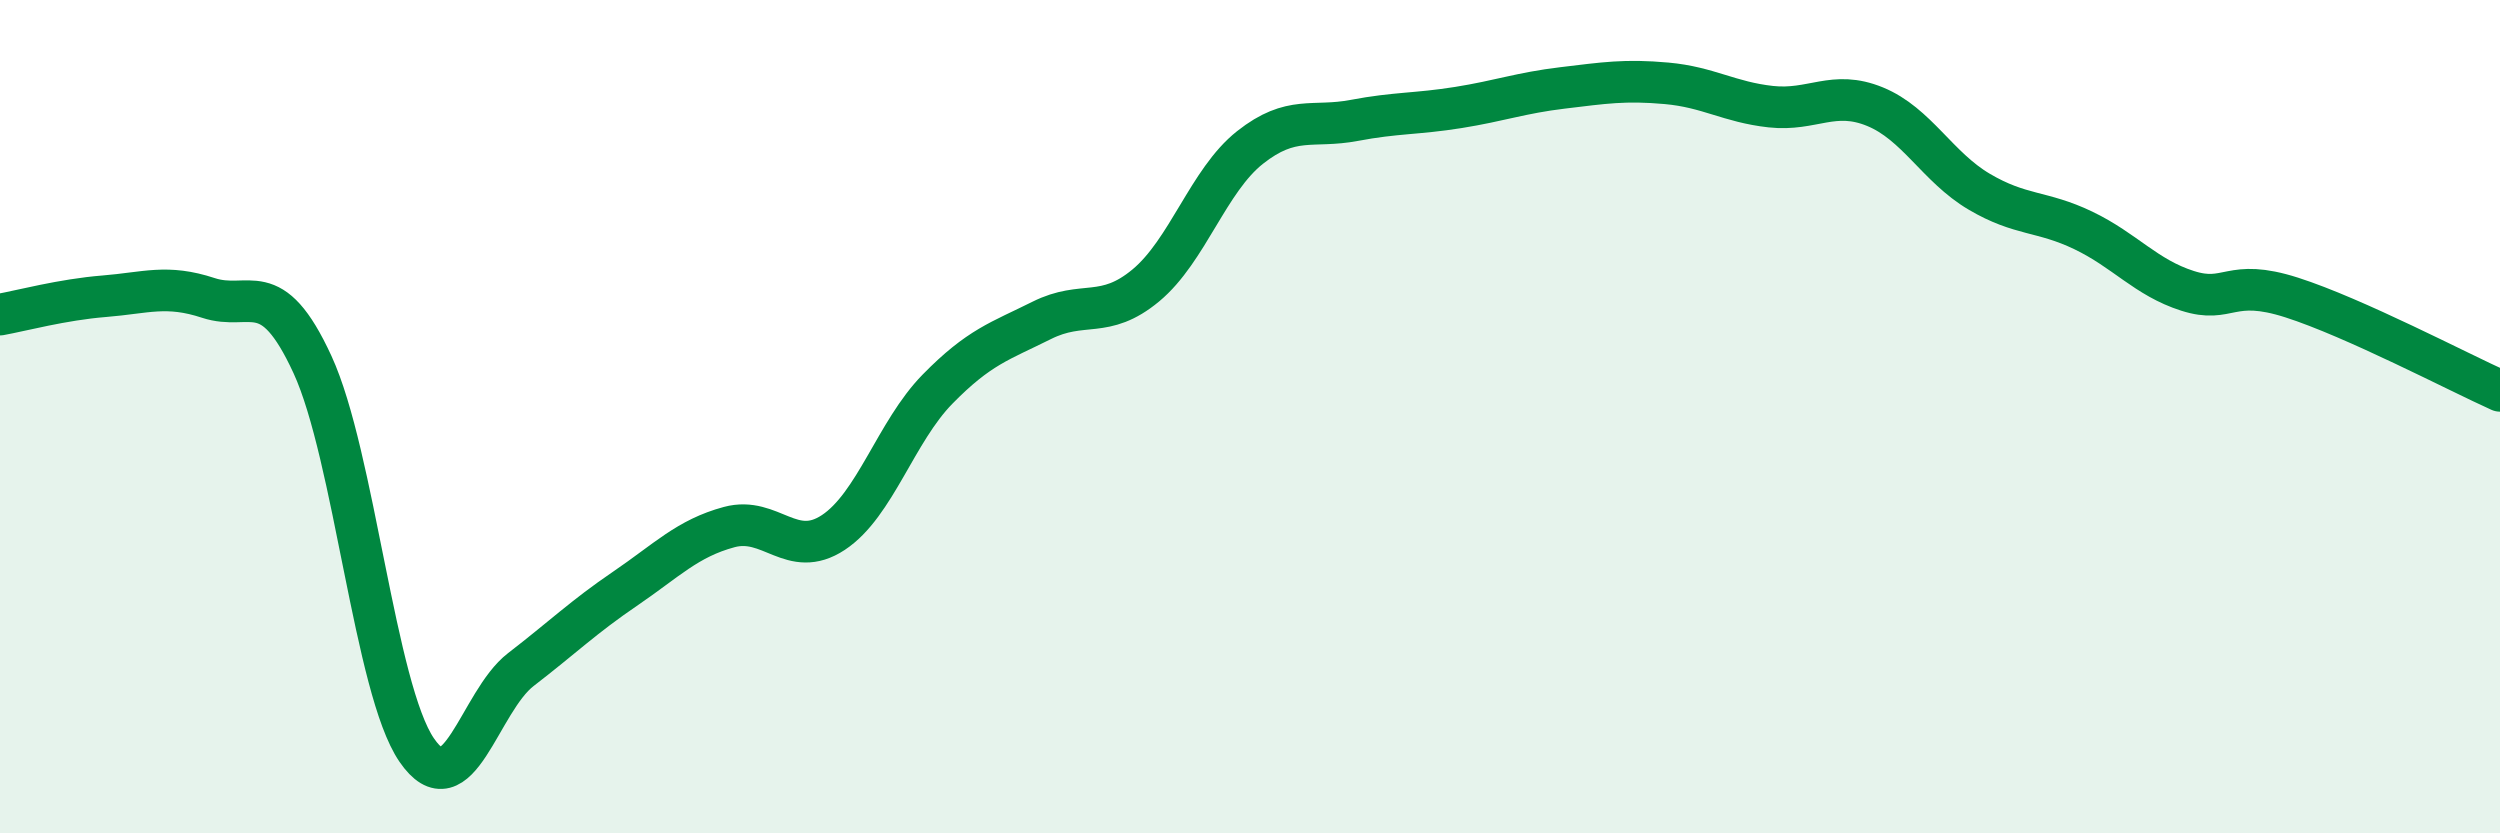
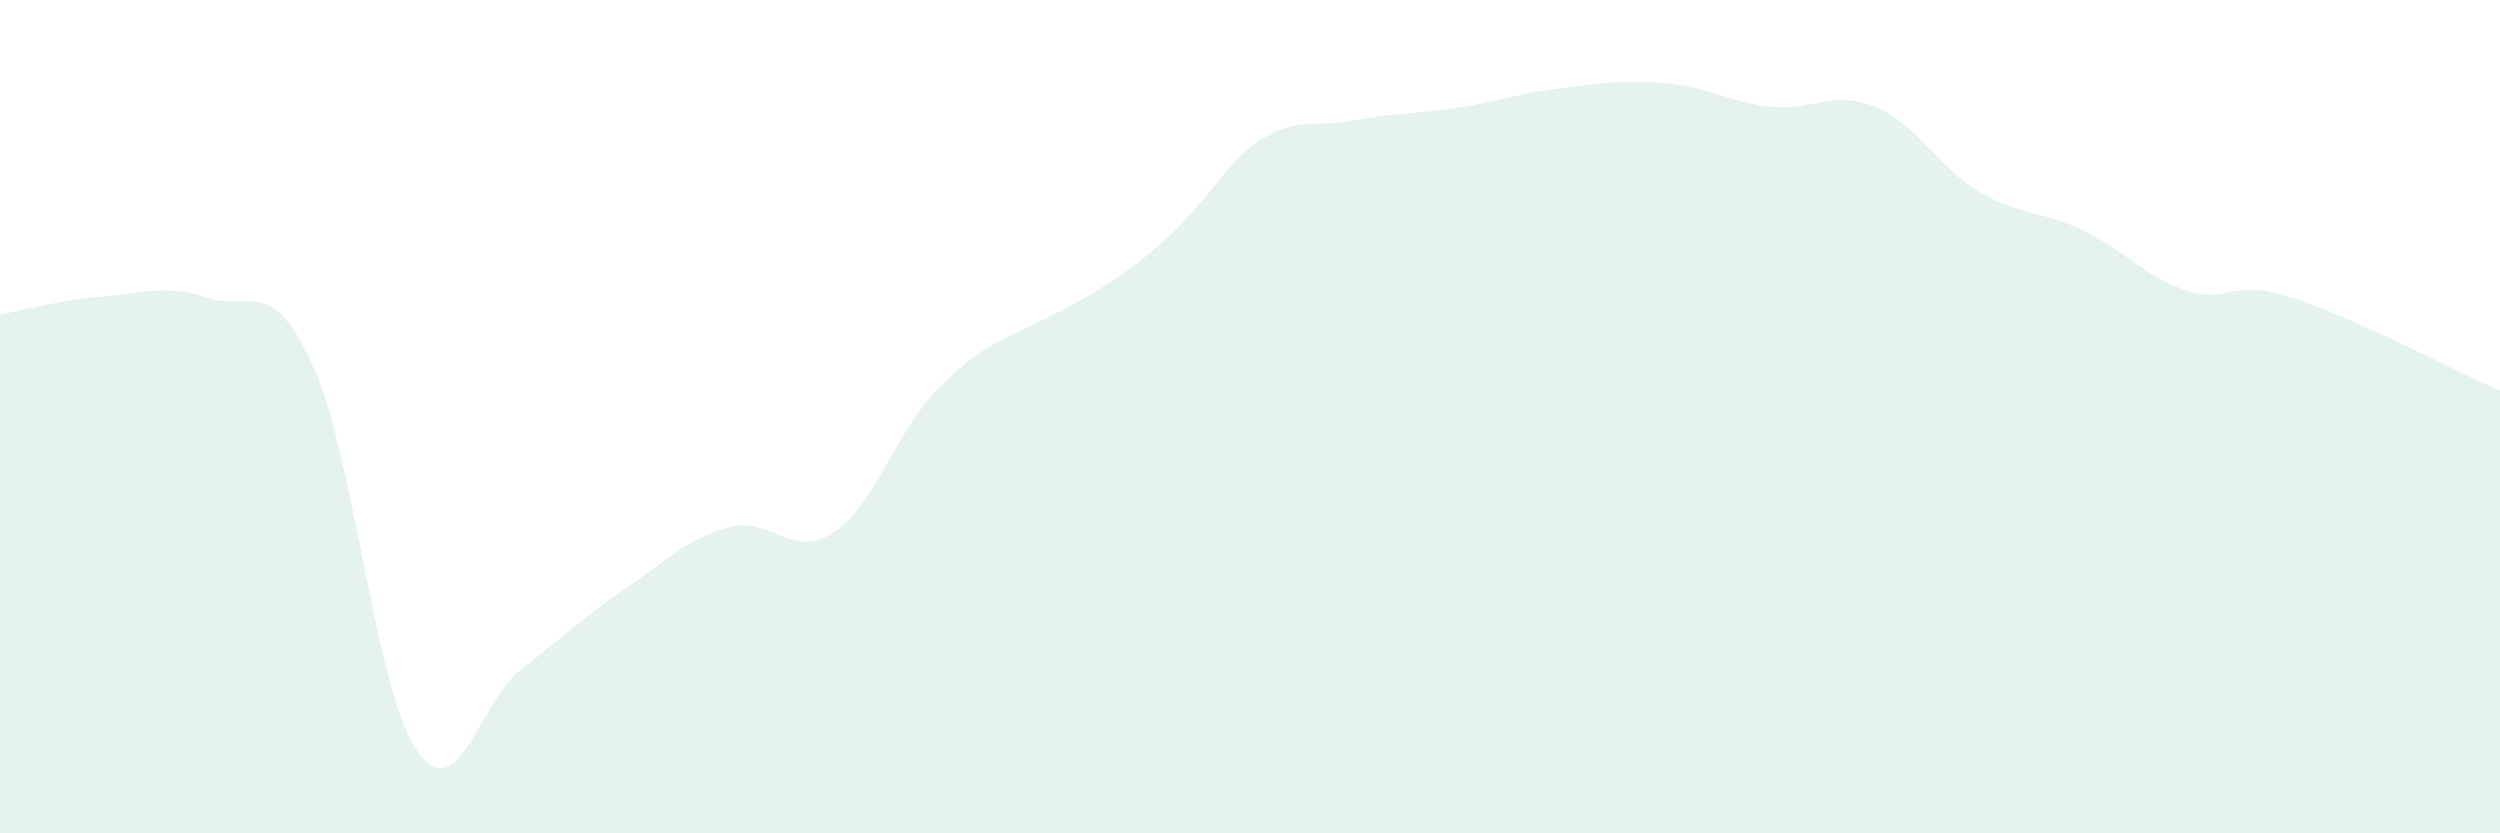
<svg xmlns="http://www.w3.org/2000/svg" width="60" height="20" viewBox="0 0 60 20">
-   <path d="M 0,7.55 C 0.5,7.46 1.5,7.19 2.5,7.11 C 3.5,7.03 4,6.82 5,7.15 C 6,7.48 6.5,6.58 7.5,8.75 C 8.5,10.92 9,16.54 10,18 C 11,19.46 11.5,16.84 12.5,16.07 C 13.5,15.3 14,14.81 15,14.13 C 16,13.45 16.5,12.92 17.5,12.65 C 18.5,12.38 19,13.44 20,12.78 C 21,12.12 21.5,10.36 22.5,9.34 C 23.5,8.32 24,8.19 25,7.69 C 26,7.19 26.5,7.68 27.5,6.85 C 28.5,6.02 29,4.33 30,3.54 C 31,2.75 31.5,3.08 32.5,2.89 C 33.5,2.7 34,2.74 35,2.58 C 36,2.42 36.5,2.23 37.5,2.11 C 38.5,1.99 39,1.91 40,2 C 41,2.09 41.5,2.45 42.5,2.56 C 43.5,2.67 44,2.15 45,2.56 C 46,2.97 46.5,4.01 47.5,4.6 C 48.5,5.19 49,5.05 50,5.53 C 51,6.01 51.5,6.66 52.5,6.98 C 53.5,7.3 53.5,6.66 55,7.14 C 56.5,7.62 59,8.93 60,9.38L60 20L0 20Z" fill="#008740" opacity="0.1" stroke-linecap="round" stroke-linejoin="round" />
-   <path d="M 0,7.55 C 0.5,7.46 1.5,7.19 2.5,7.11 C 3.5,7.03 4,6.82 5,7.15 C 6,7.48 6.5,6.58 7.5,8.75 C 8.5,10.92 9,16.54 10,18 C 11,19.46 11.5,16.84 12.5,16.07 C 13.5,15.3 14,14.81 15,14.13 C 16,13.45 16.5,12.92 17.5,12.65 C 18.5,12.38 19,13.44 20,12.78 C 21,12.12 21.5,10.36 22.5,9.34 C 23.5,8.32 24,8.19 25,7.69 C 26,7.19 26.5,7.68 27.5,6.85 C 28.5,6.02 29,4.33 30,3.54 C 31,2.75 31.5,3.08 32.5,2.89 C 33.5,2.7 34,2.74 35,2.58 C 36,2.42 36.5,2.23 37.5,2.11 C 38.5,1.99 39,1.91 40,2 C 41,2.09 41.5,2.45 42.5,2.56 C 43.5,2.67 44,2.15 45,2.56 C 46,2.97 46.5,4.01 47.5,4.6 C 48.5,5.19 49,5.05 50,5.53 C 51,6.01 51.5,6.66 52.5,6.98 C 53.5,7.3 53.5,6.66 55,7.14 C 56.5,7.62 59,8.93 60,9.38" stroke="#008740" stroke-width="1" fill="none" stroke-linecap="round" stroke-linejoin="round" />
+   <path d="M 0,7.55 C 0.5,7.46 1.5,7.19 2.5,7.11 C 3.5,7.03 4,6.82 5,7.15 C 6,7.48 6.5,6.58 7.5,8.75 C 8.5,10.92 9,16.54 10,18 C 11,19.46 11.5,16.84 12.5,16.07 C 13.5,15.3 14,14.81 15,14.13 C 16,13.45 16.5,12.92 17.5,12.65 C 18.5,12.38 19,13.44 20,12.78 C 21,12.12 21.5,10.36 22.5,9.34 C 23.5,8.32 24,8.19 25,7.69 C 28.5,6.02 29,4.33 30,3.54 C 31,2.75 31.5,3.08 32.5,2.89 C 33.5,2.7 34,2.74 35,2.58 C 36,2.42 36.5,2.23 37.5,2.11 C 38.5,1.99 39,1.91 40,2 C 41,2.09 41.5,2.45 42.5,2.56 C 43.5,2.67 44,2.15 45,2.56 C 46,2.97 46.5,4.01 47.5,4.6 C 48.5,5.19 49,5.05 50,5.53 C 51,6.01 51.5,6.66 52.5,6.98 C 53.5,7.3 53.5,6.66 55,7.14 C 56.5,7.62 59,8.93 60,9.38L60 20L0 20Z" fill="#008740" opacity="0.1" stroke-linecap="round" stroke-linejoin="round" />
</svg>